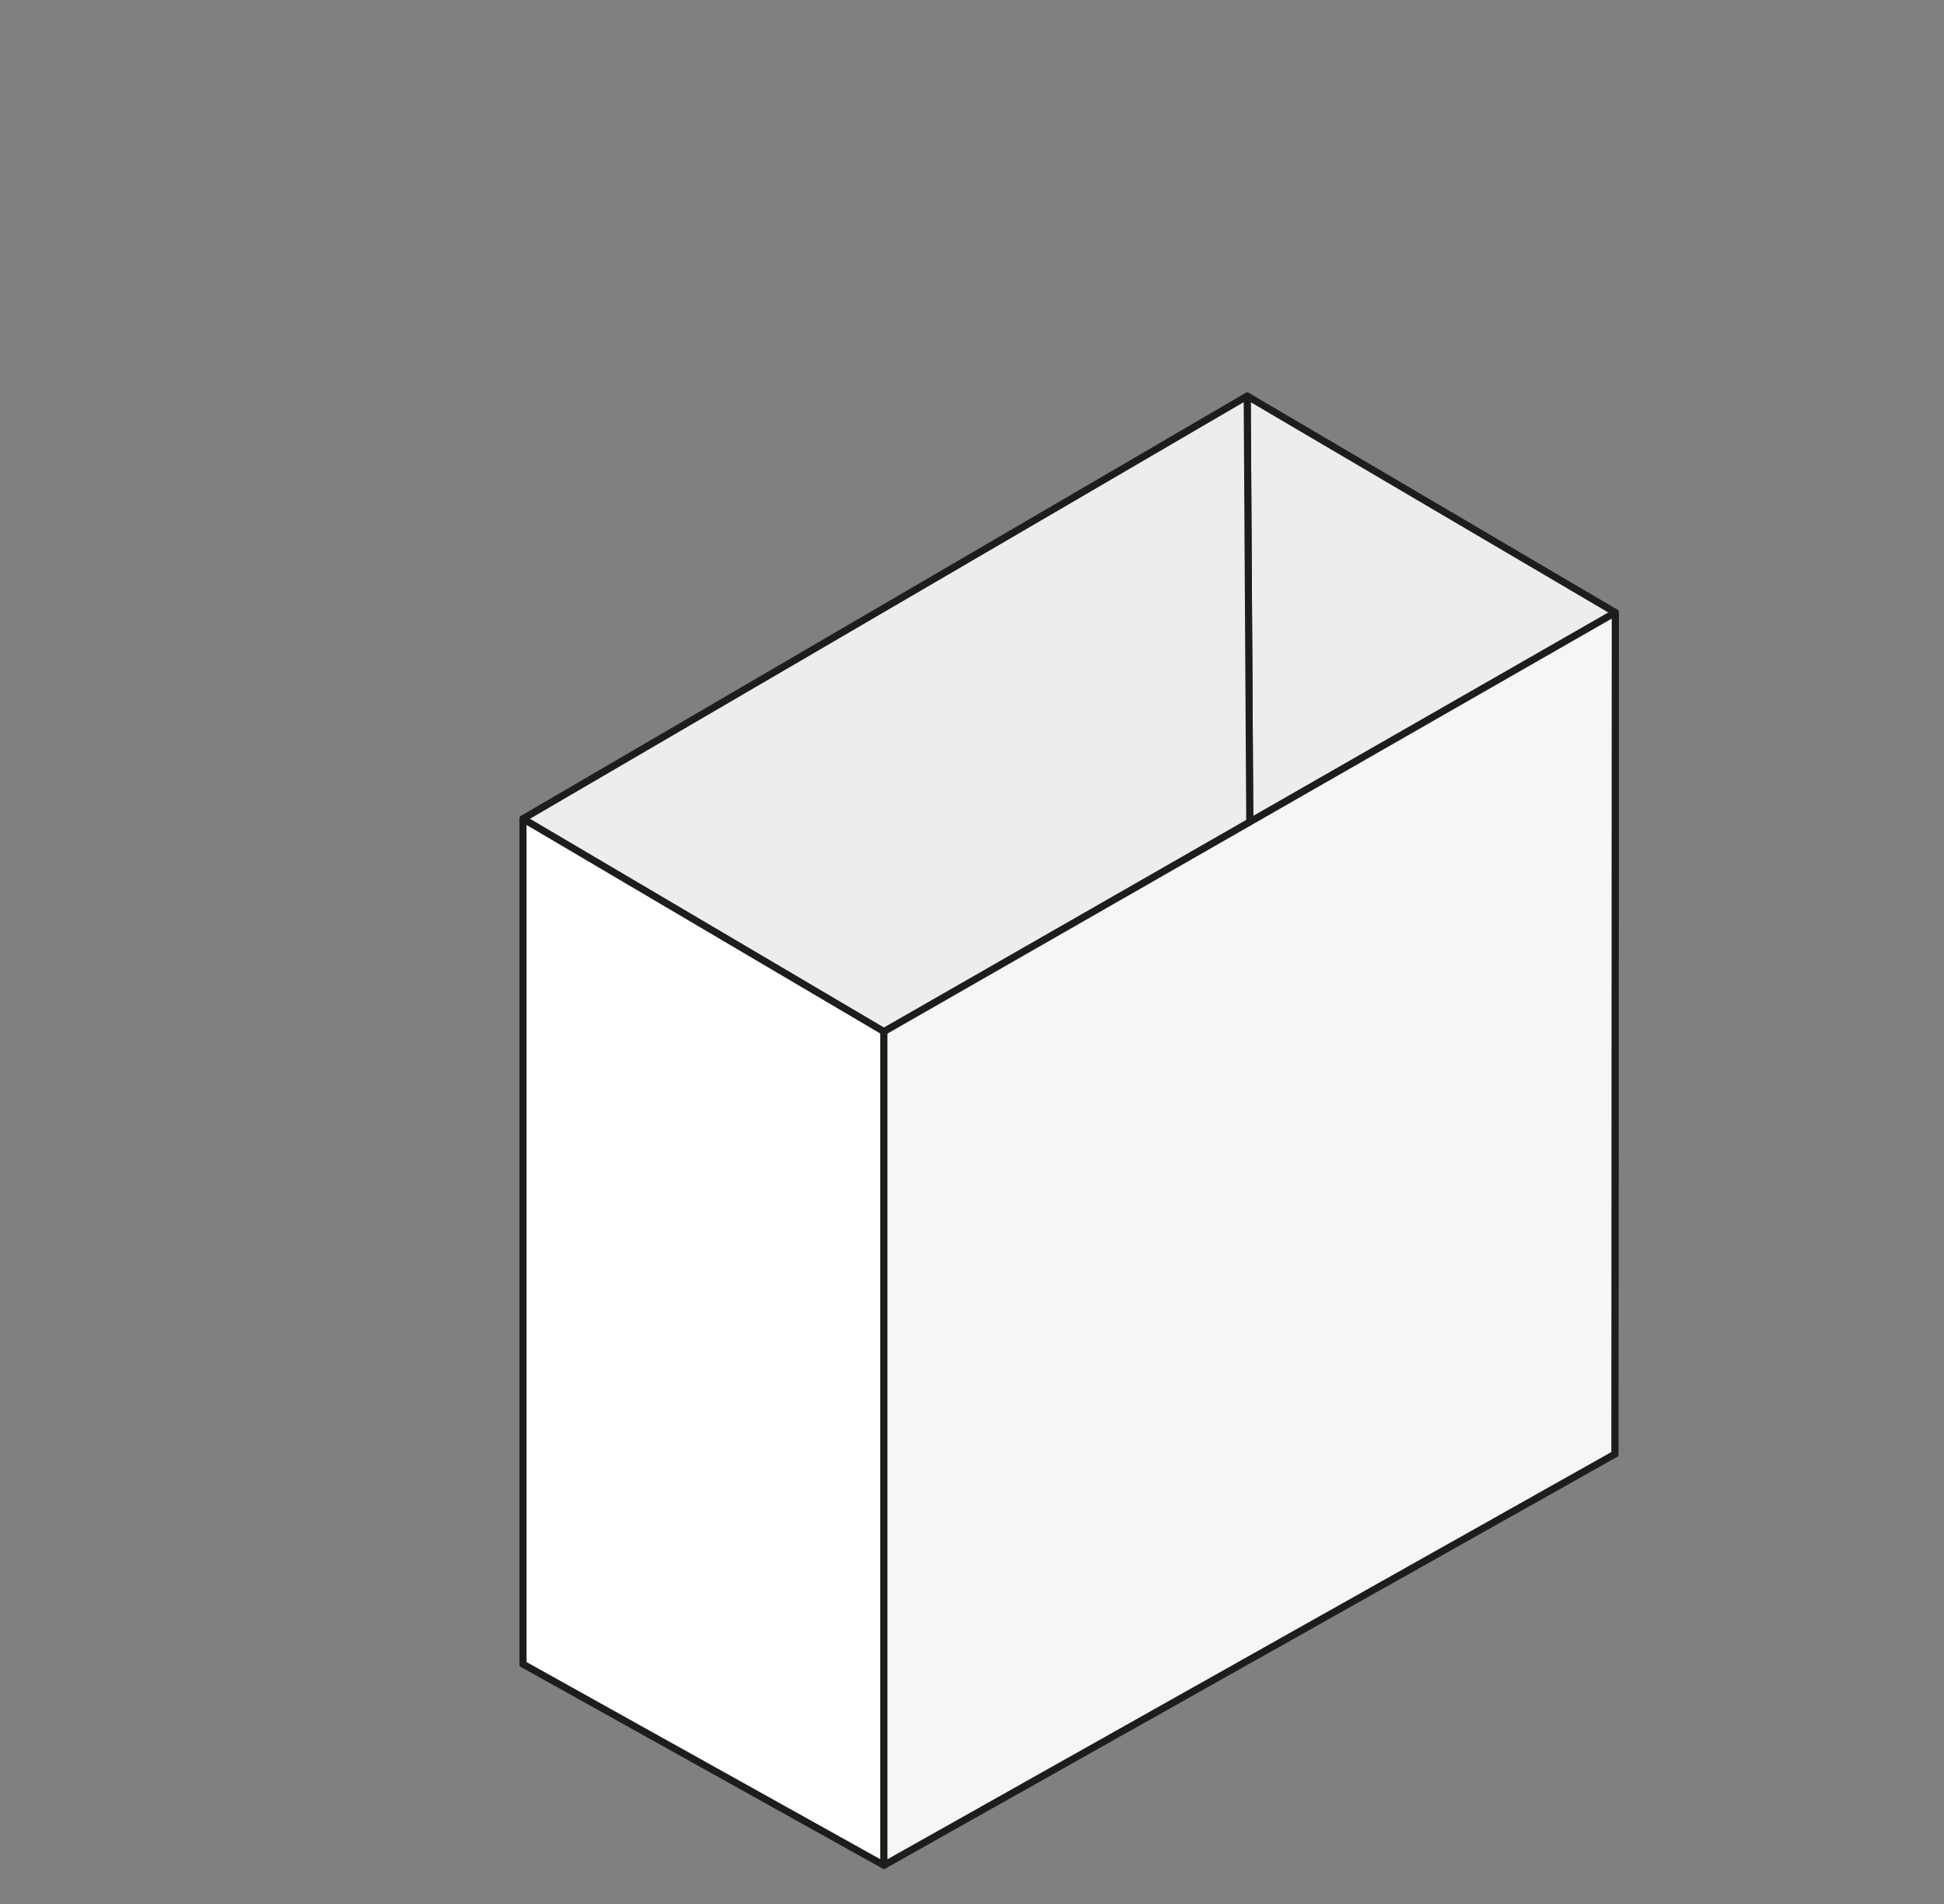
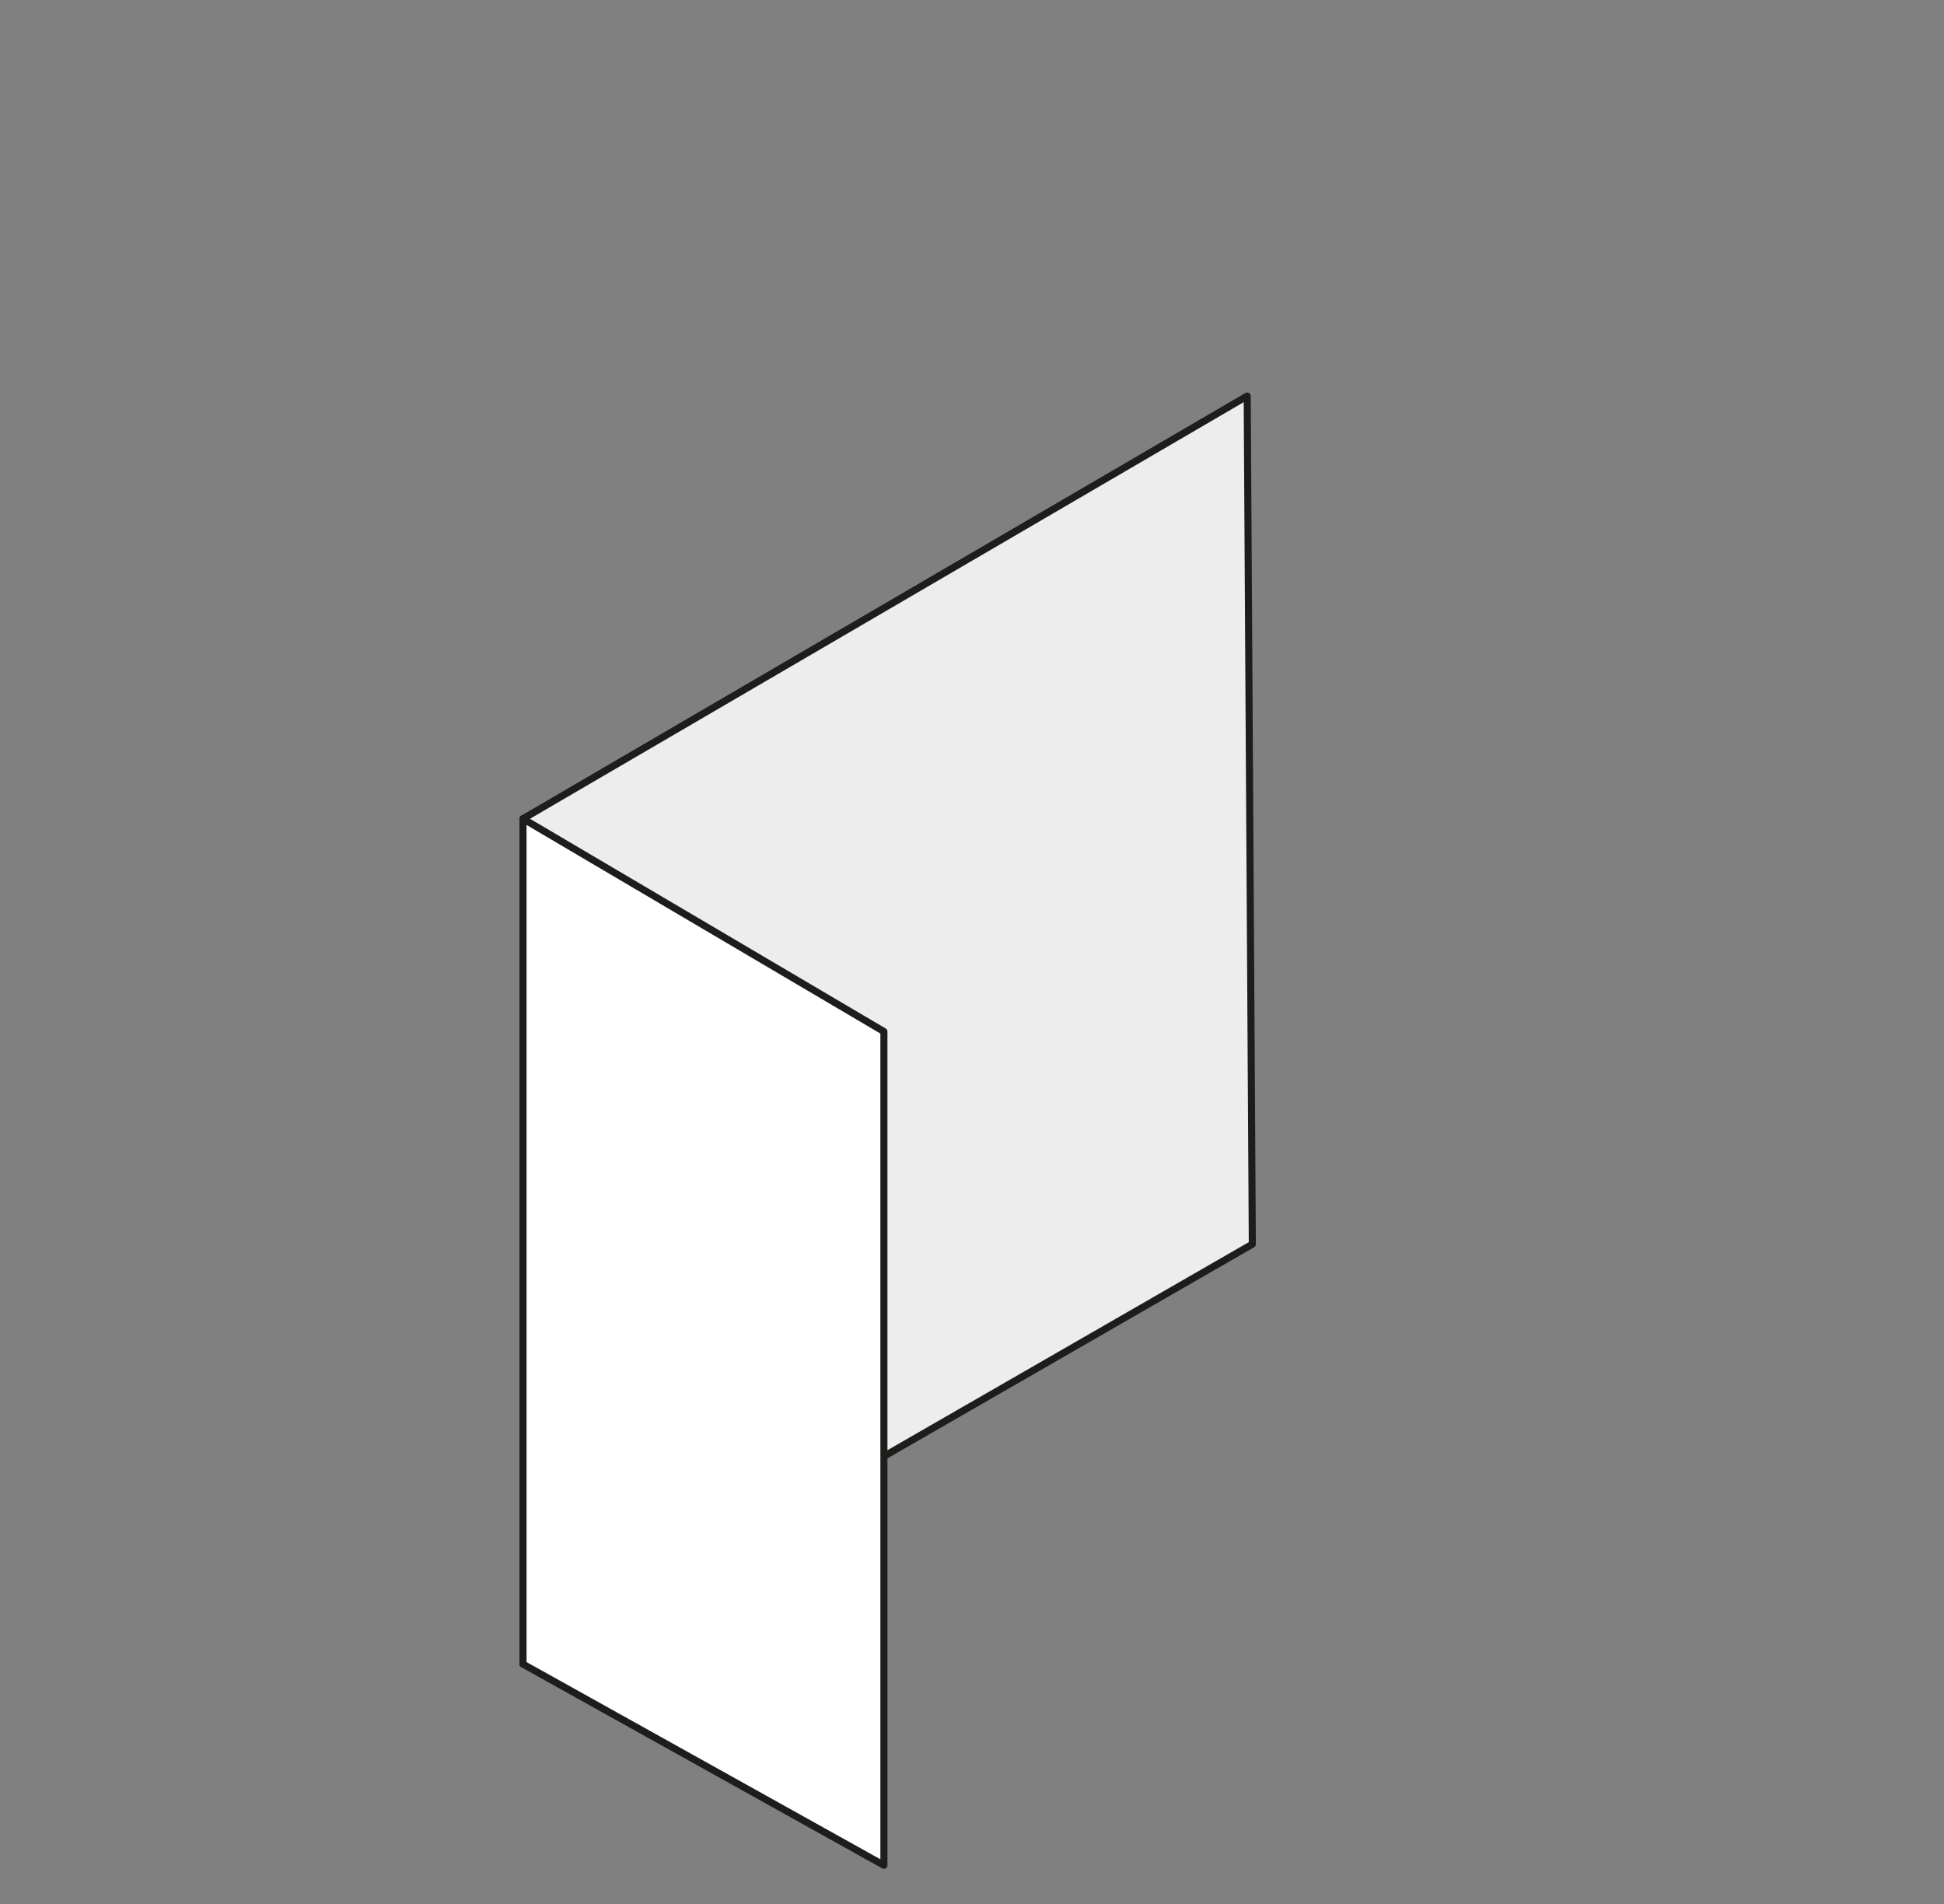
<svg xmlns="http://www.w3.org/2000/svg" id="grau" viewBox="0 0 550 538.58">
  <rect x="0" y="0" width="550" height="538.58" fill="#808080" stroke="none" />
  <defs>
    <style>.cls-1{fill:#ededed;}.cls-1,.cls-2,.cls-3{stroke:#1d1d1b;stroke-linecap:round;stroke-linejoin:round;stroke-width:2px;}.cls-2{fill:#fff;}.cls-3{fill:#f6f6f6;}</style>
  </defs>
  <title>16_22_Schuber_banderole</title>
-   <polygon class="cls-1" points="354.31 351.93 456.88 411.31 457 173.25 352.86 112.02 354.31 351.93" />
  <polygon class="cls-1" points="354.31 351.93 147.97 470.71 147.97 231.59 352.86 112.02 354.31 351.93" />
  <polygon class="cls-2" points="147.97 470.71 250.08 527.61 250.08 291.78 147.97 231.59 147.97 470.71" />
-   <polygon class="cls-3" points="456.88 411.31 250.08 527.61 250.08 291.78 457 173.25 456.88 411.31" />
</svg>